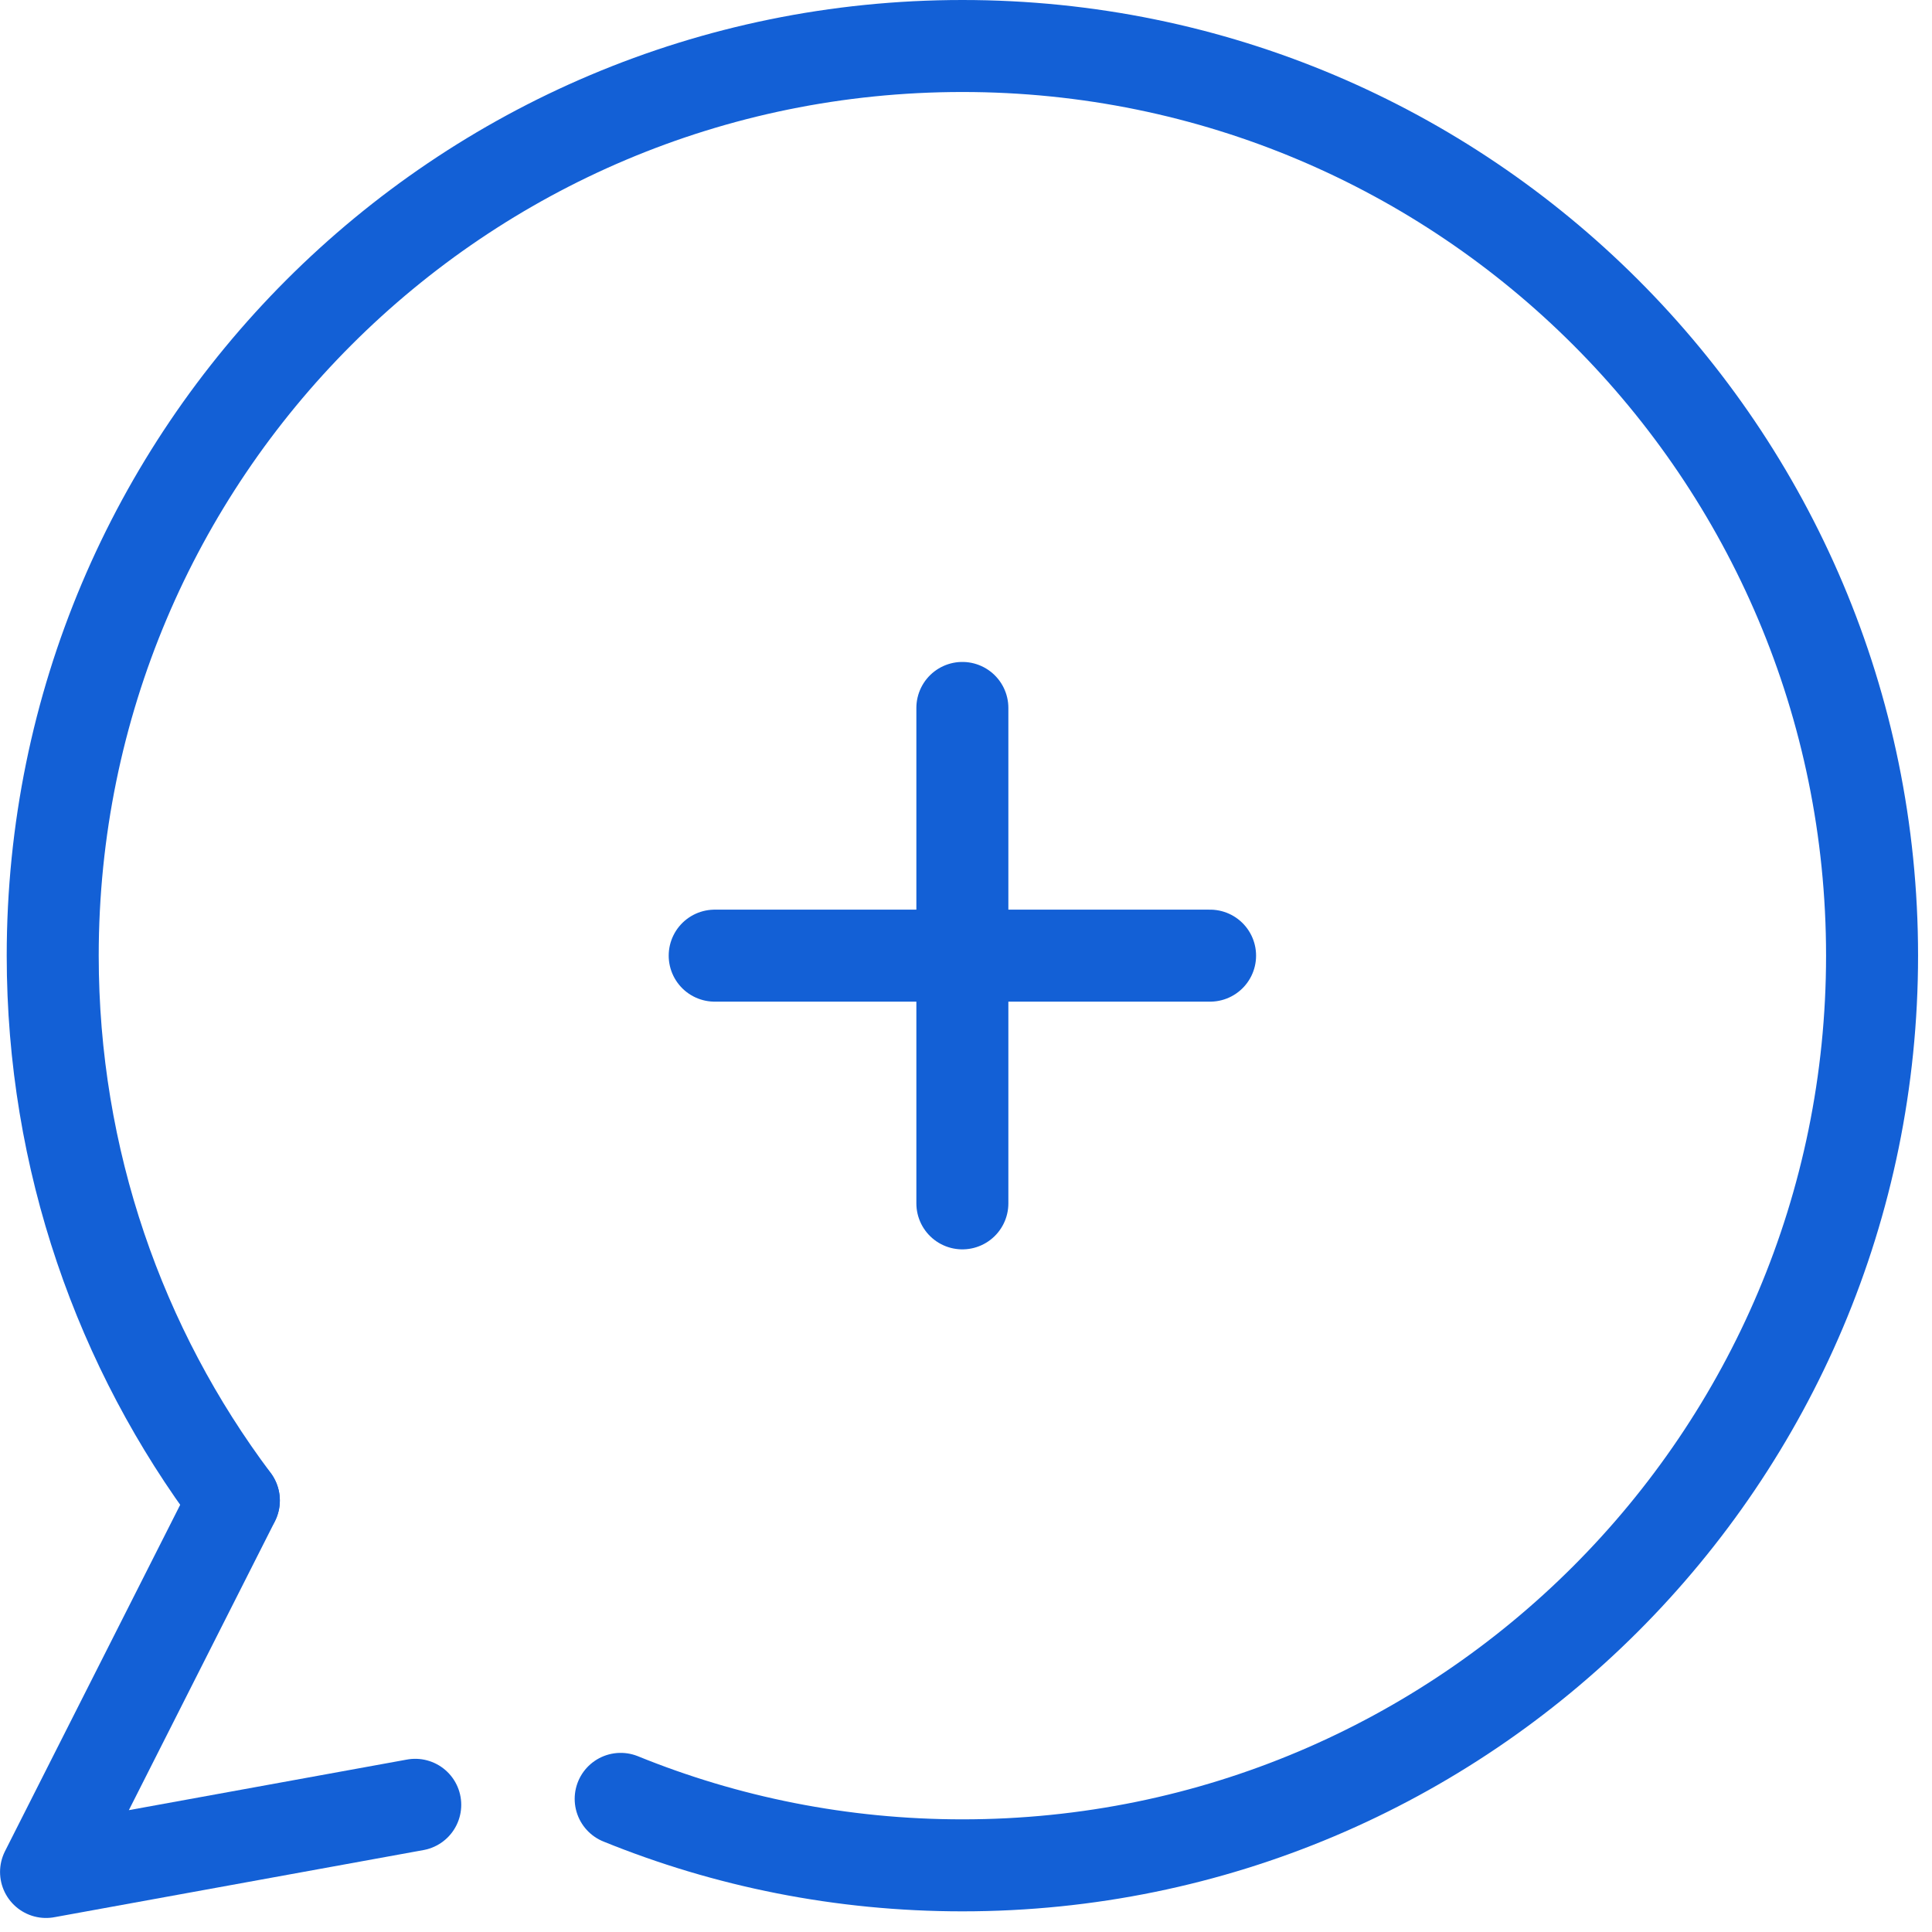
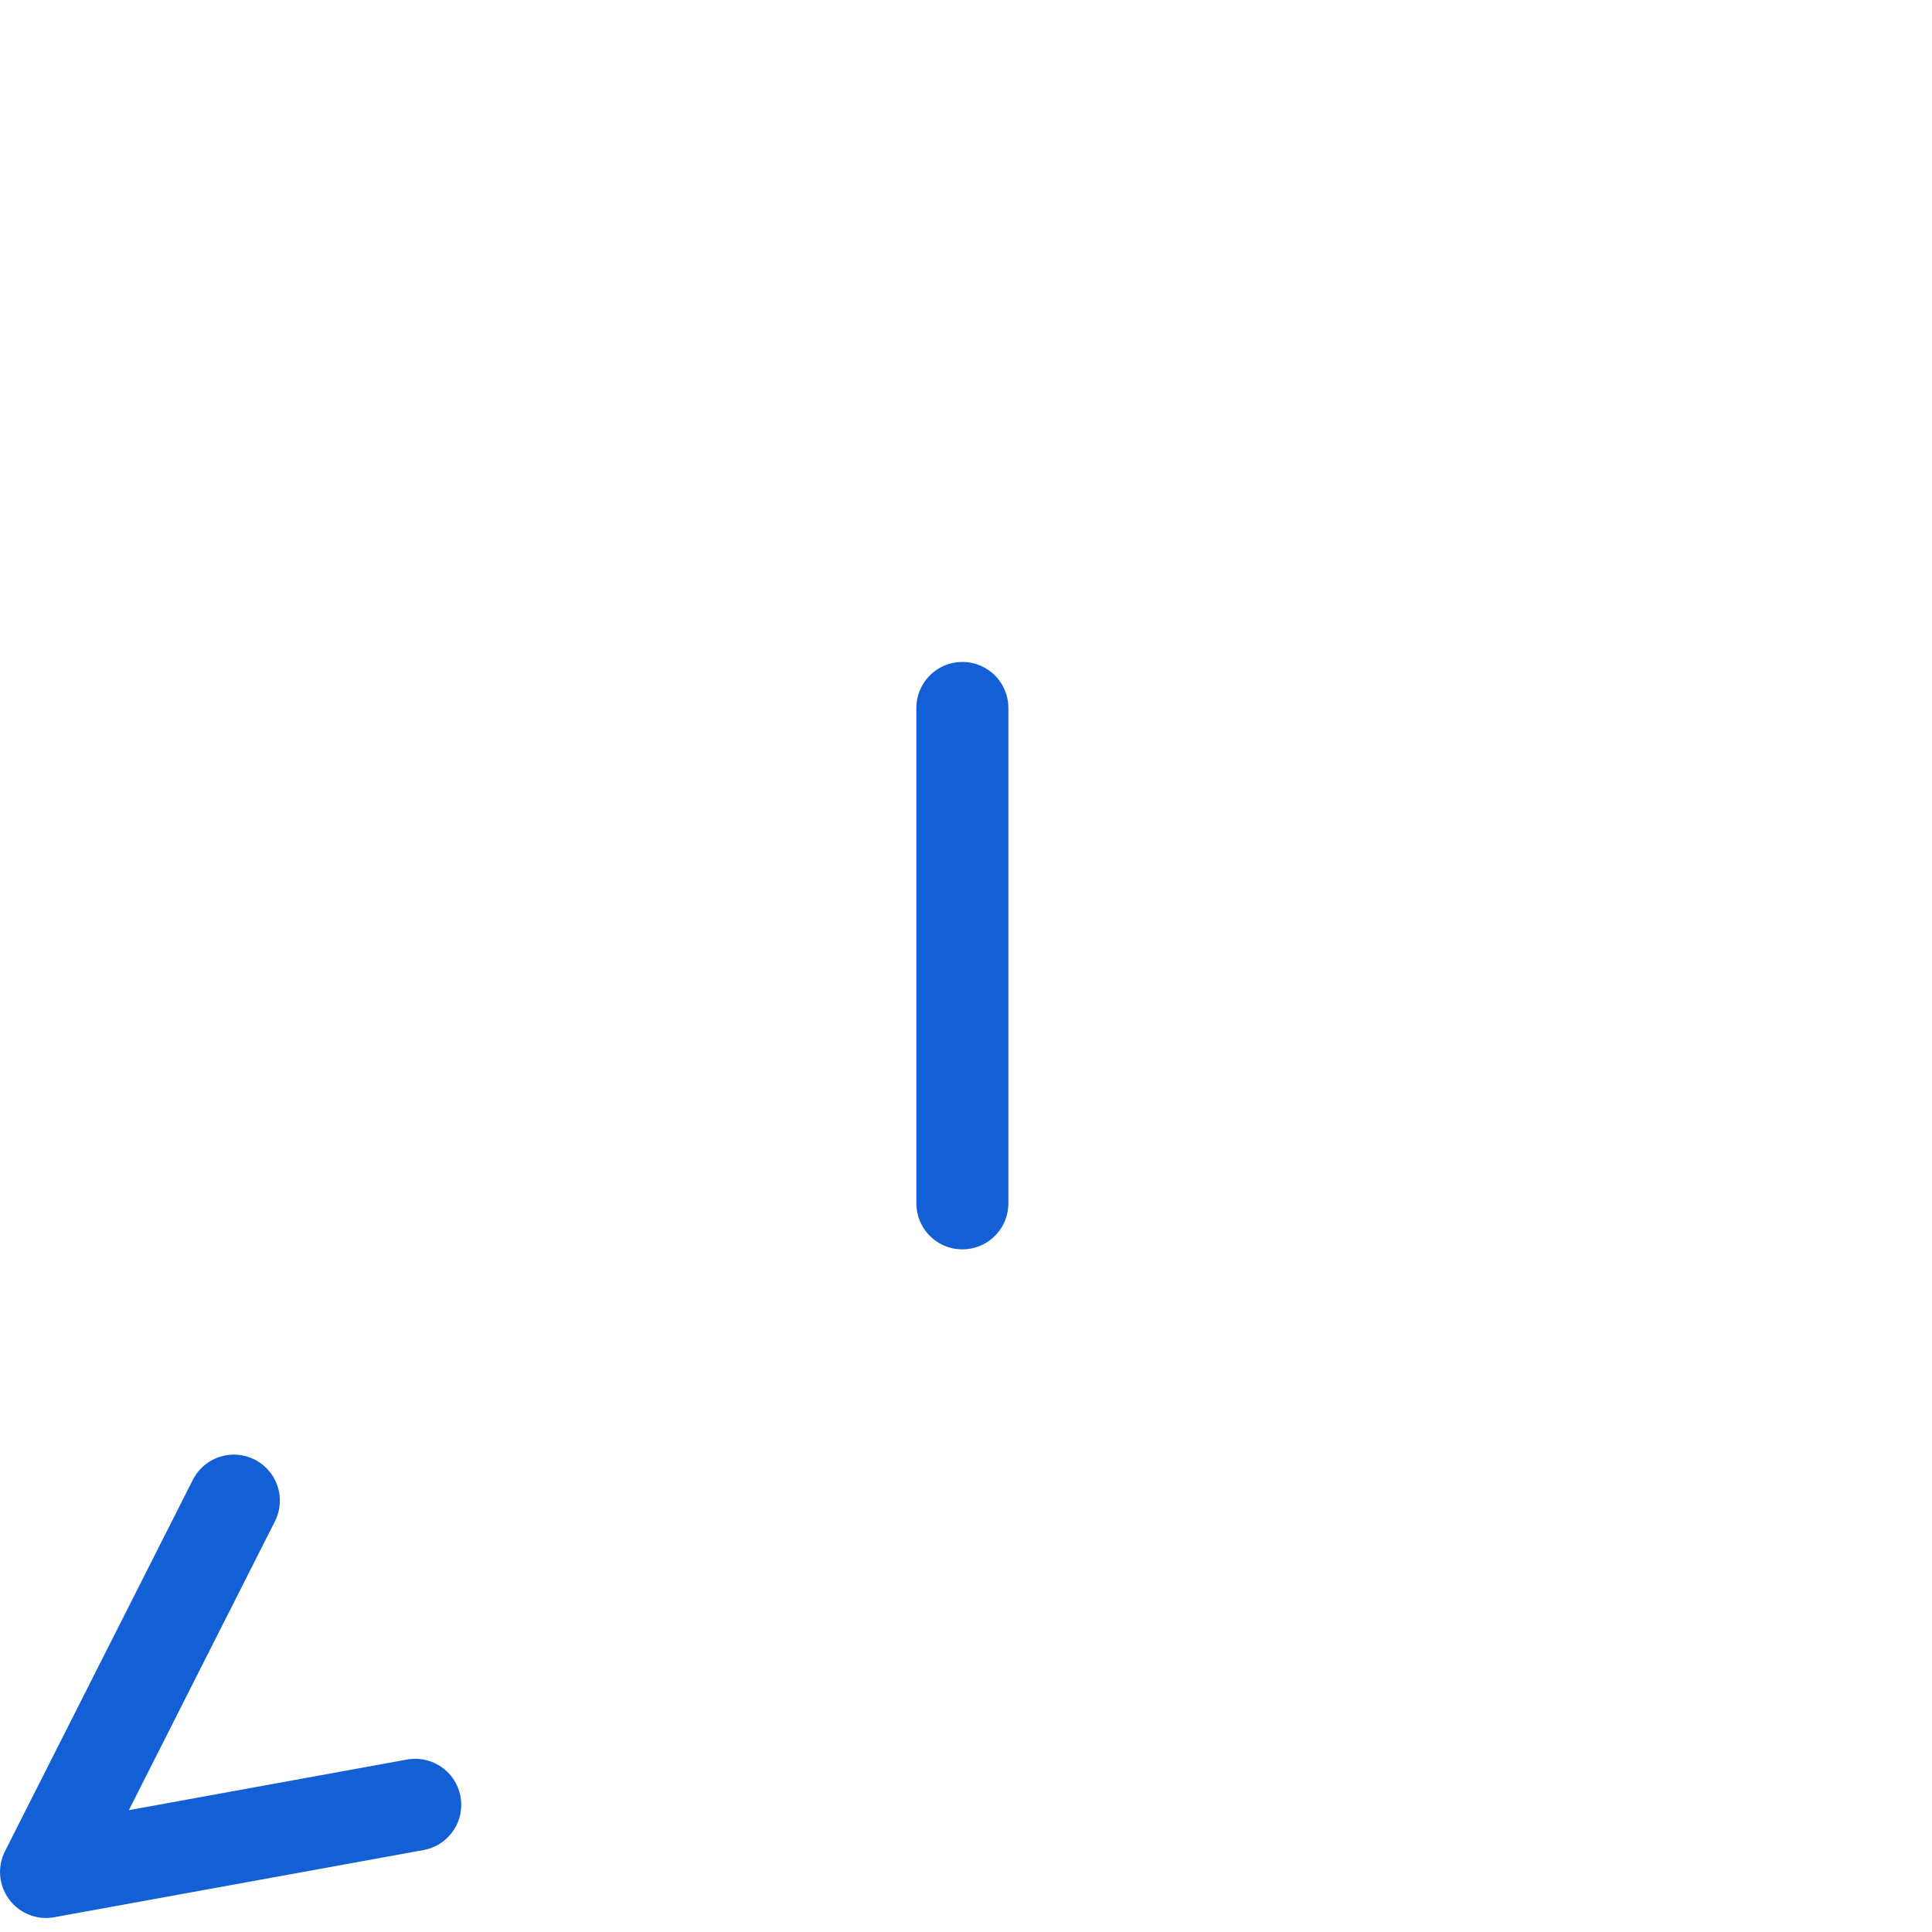
<svg xmlns="http://www.w3.org/2000/svg" width="42px" height="42px" viewBox="0 0 42 42" version="1.1">
  <defs />
  <g id="Аритмология/FNKC-Desktop-HD---Аритмология" stroke="none" stroke-width="1" fill="none" fill-rule="evenodd" transform="translate(-1139, -2238)" stroke-linecap="round" stroke-linejoin="round">
    <g id="Page-1" transform="translate(1140, 2239)" stroke="#1360D6" stroke-width="2">
-       <path d="M12.493,38.106 C14.786,39.038 17.293,39.551 19.922,39.551 C30.842,39.551 39.697,30.697 39.697,19.775 C39.697,8.846 30.842,-0 19.922,-0 C8.993,-0 0.146,8.846 0.146,19.775 C0.146,24.214 1.608,28.321 4.083,31.617" id="Stroke-1" />
      <polyline id="Stroke-3" points="4.084 31.622 0.001 39.695 8.027 38.235" />
      <path d="M19.921,14.39 L19.921,25.16" id="Stroke-5" />
-       <path d="M25.306,19.775 L14.537,19.775" id="Stroke-7" />
    </g>
  </g>
</svg>